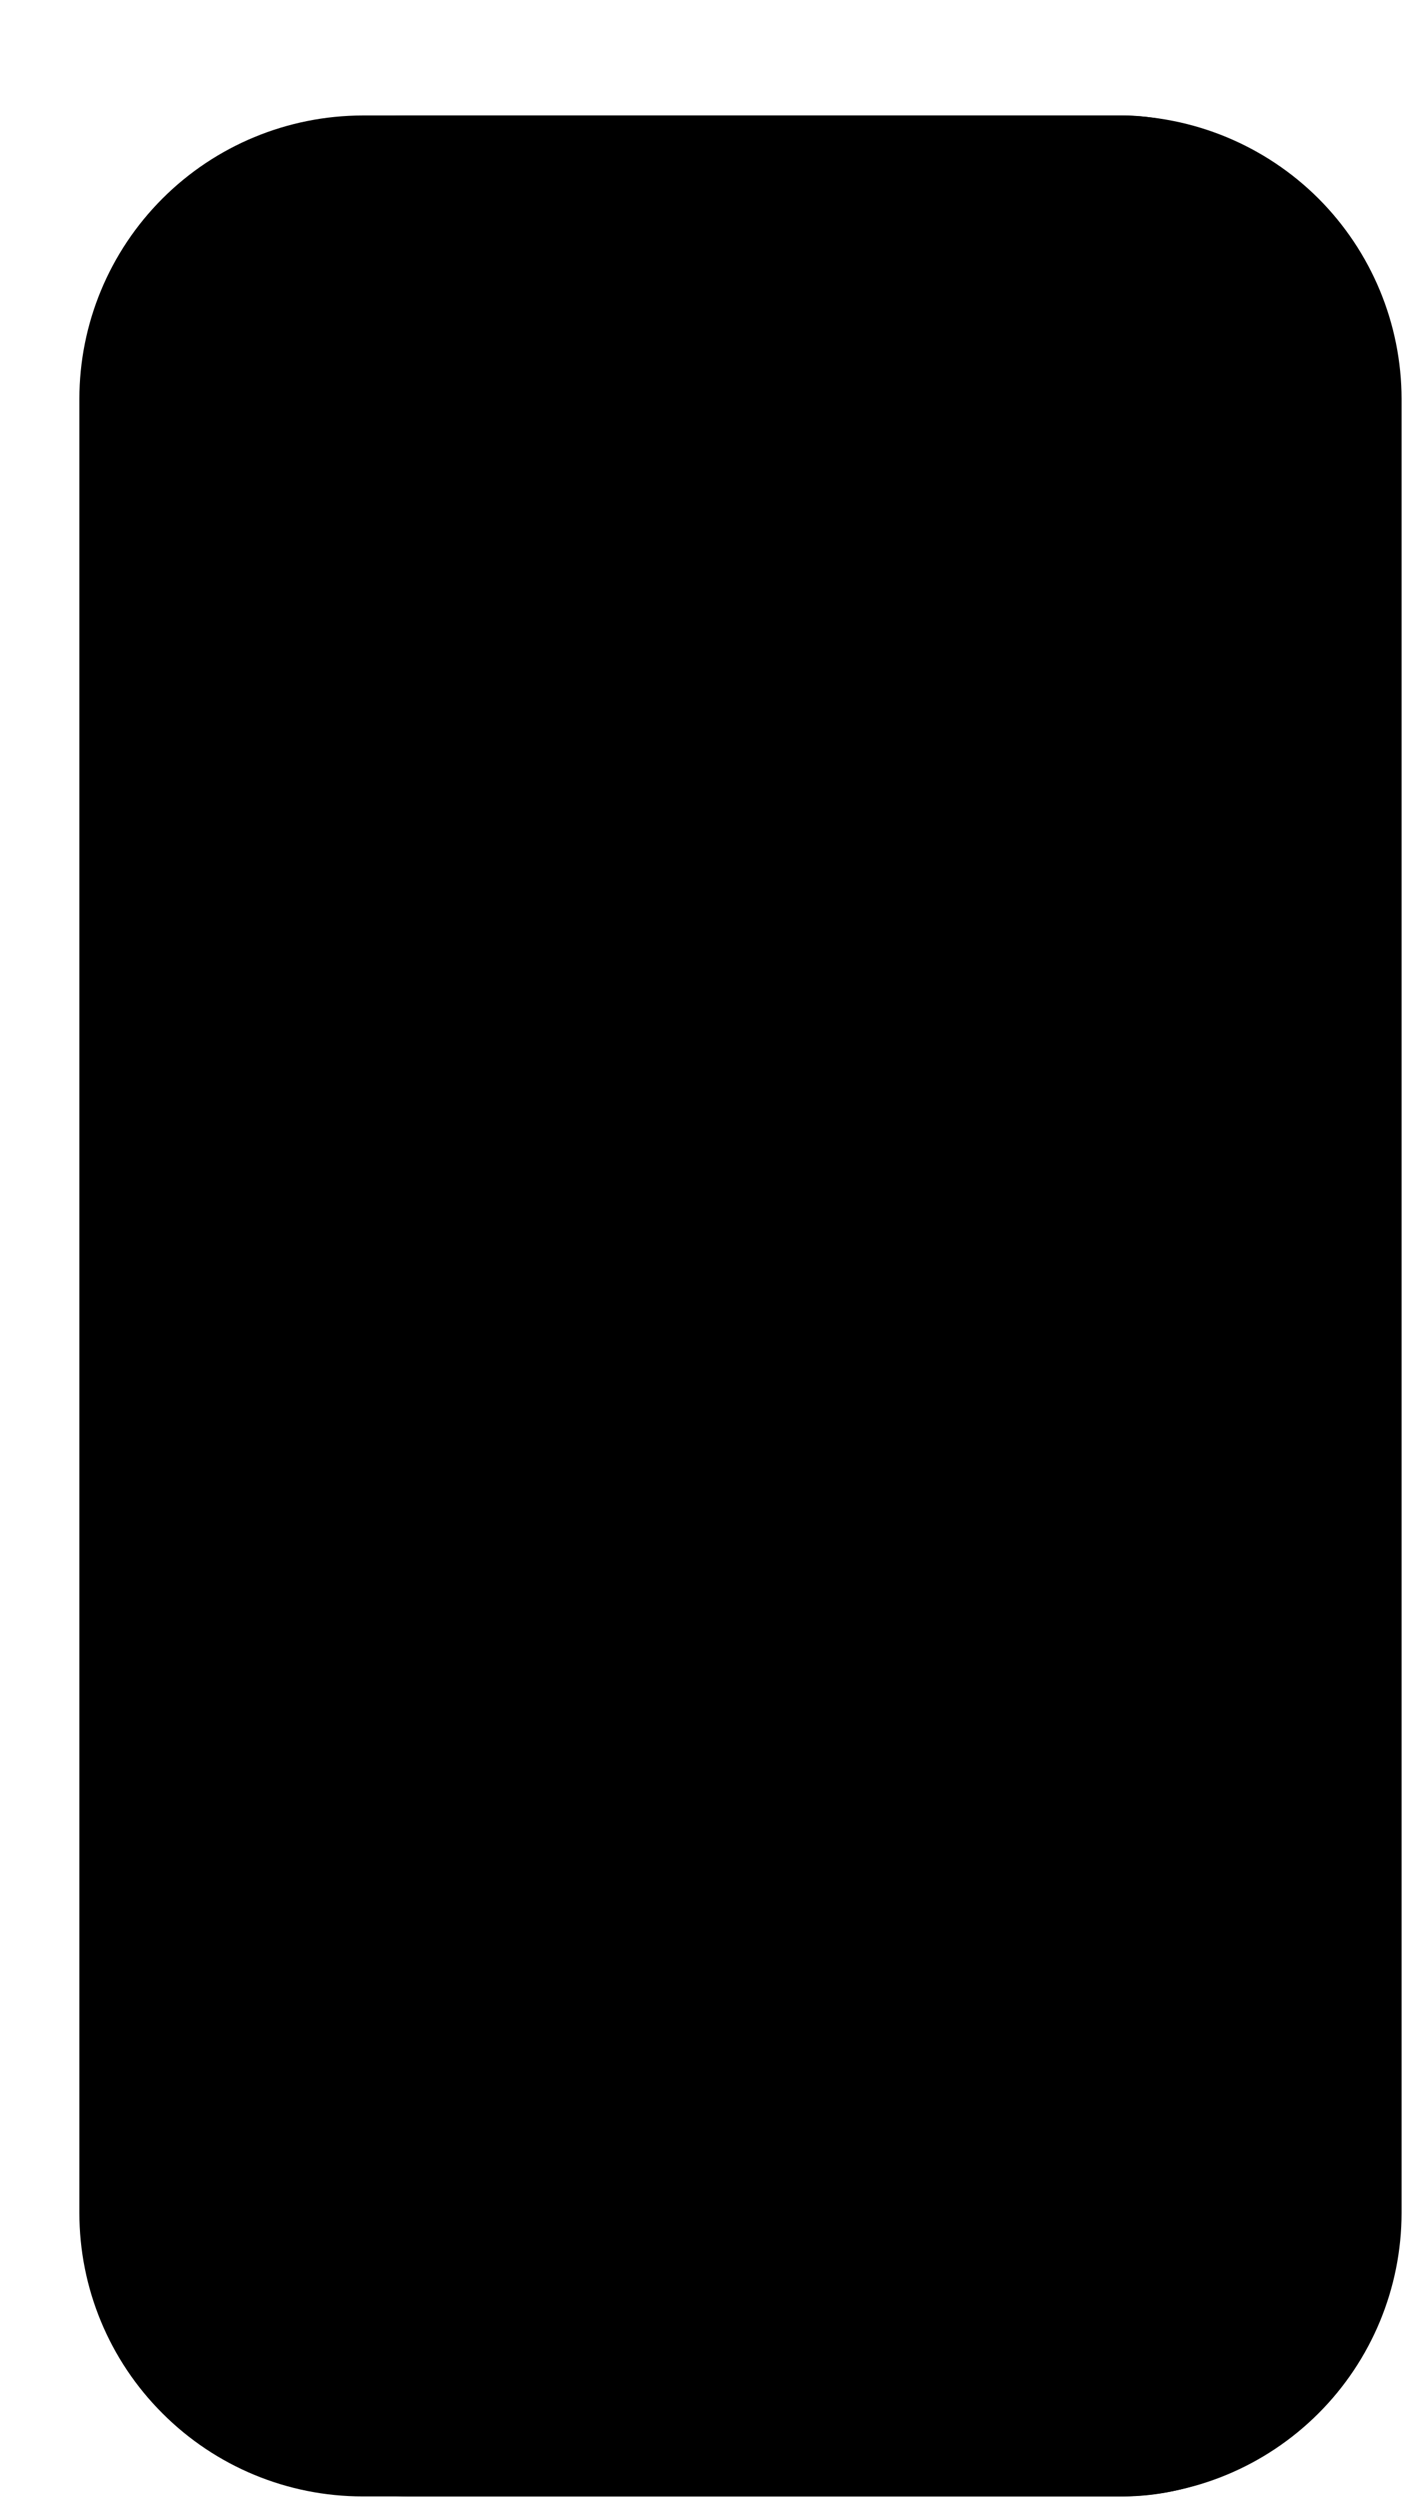
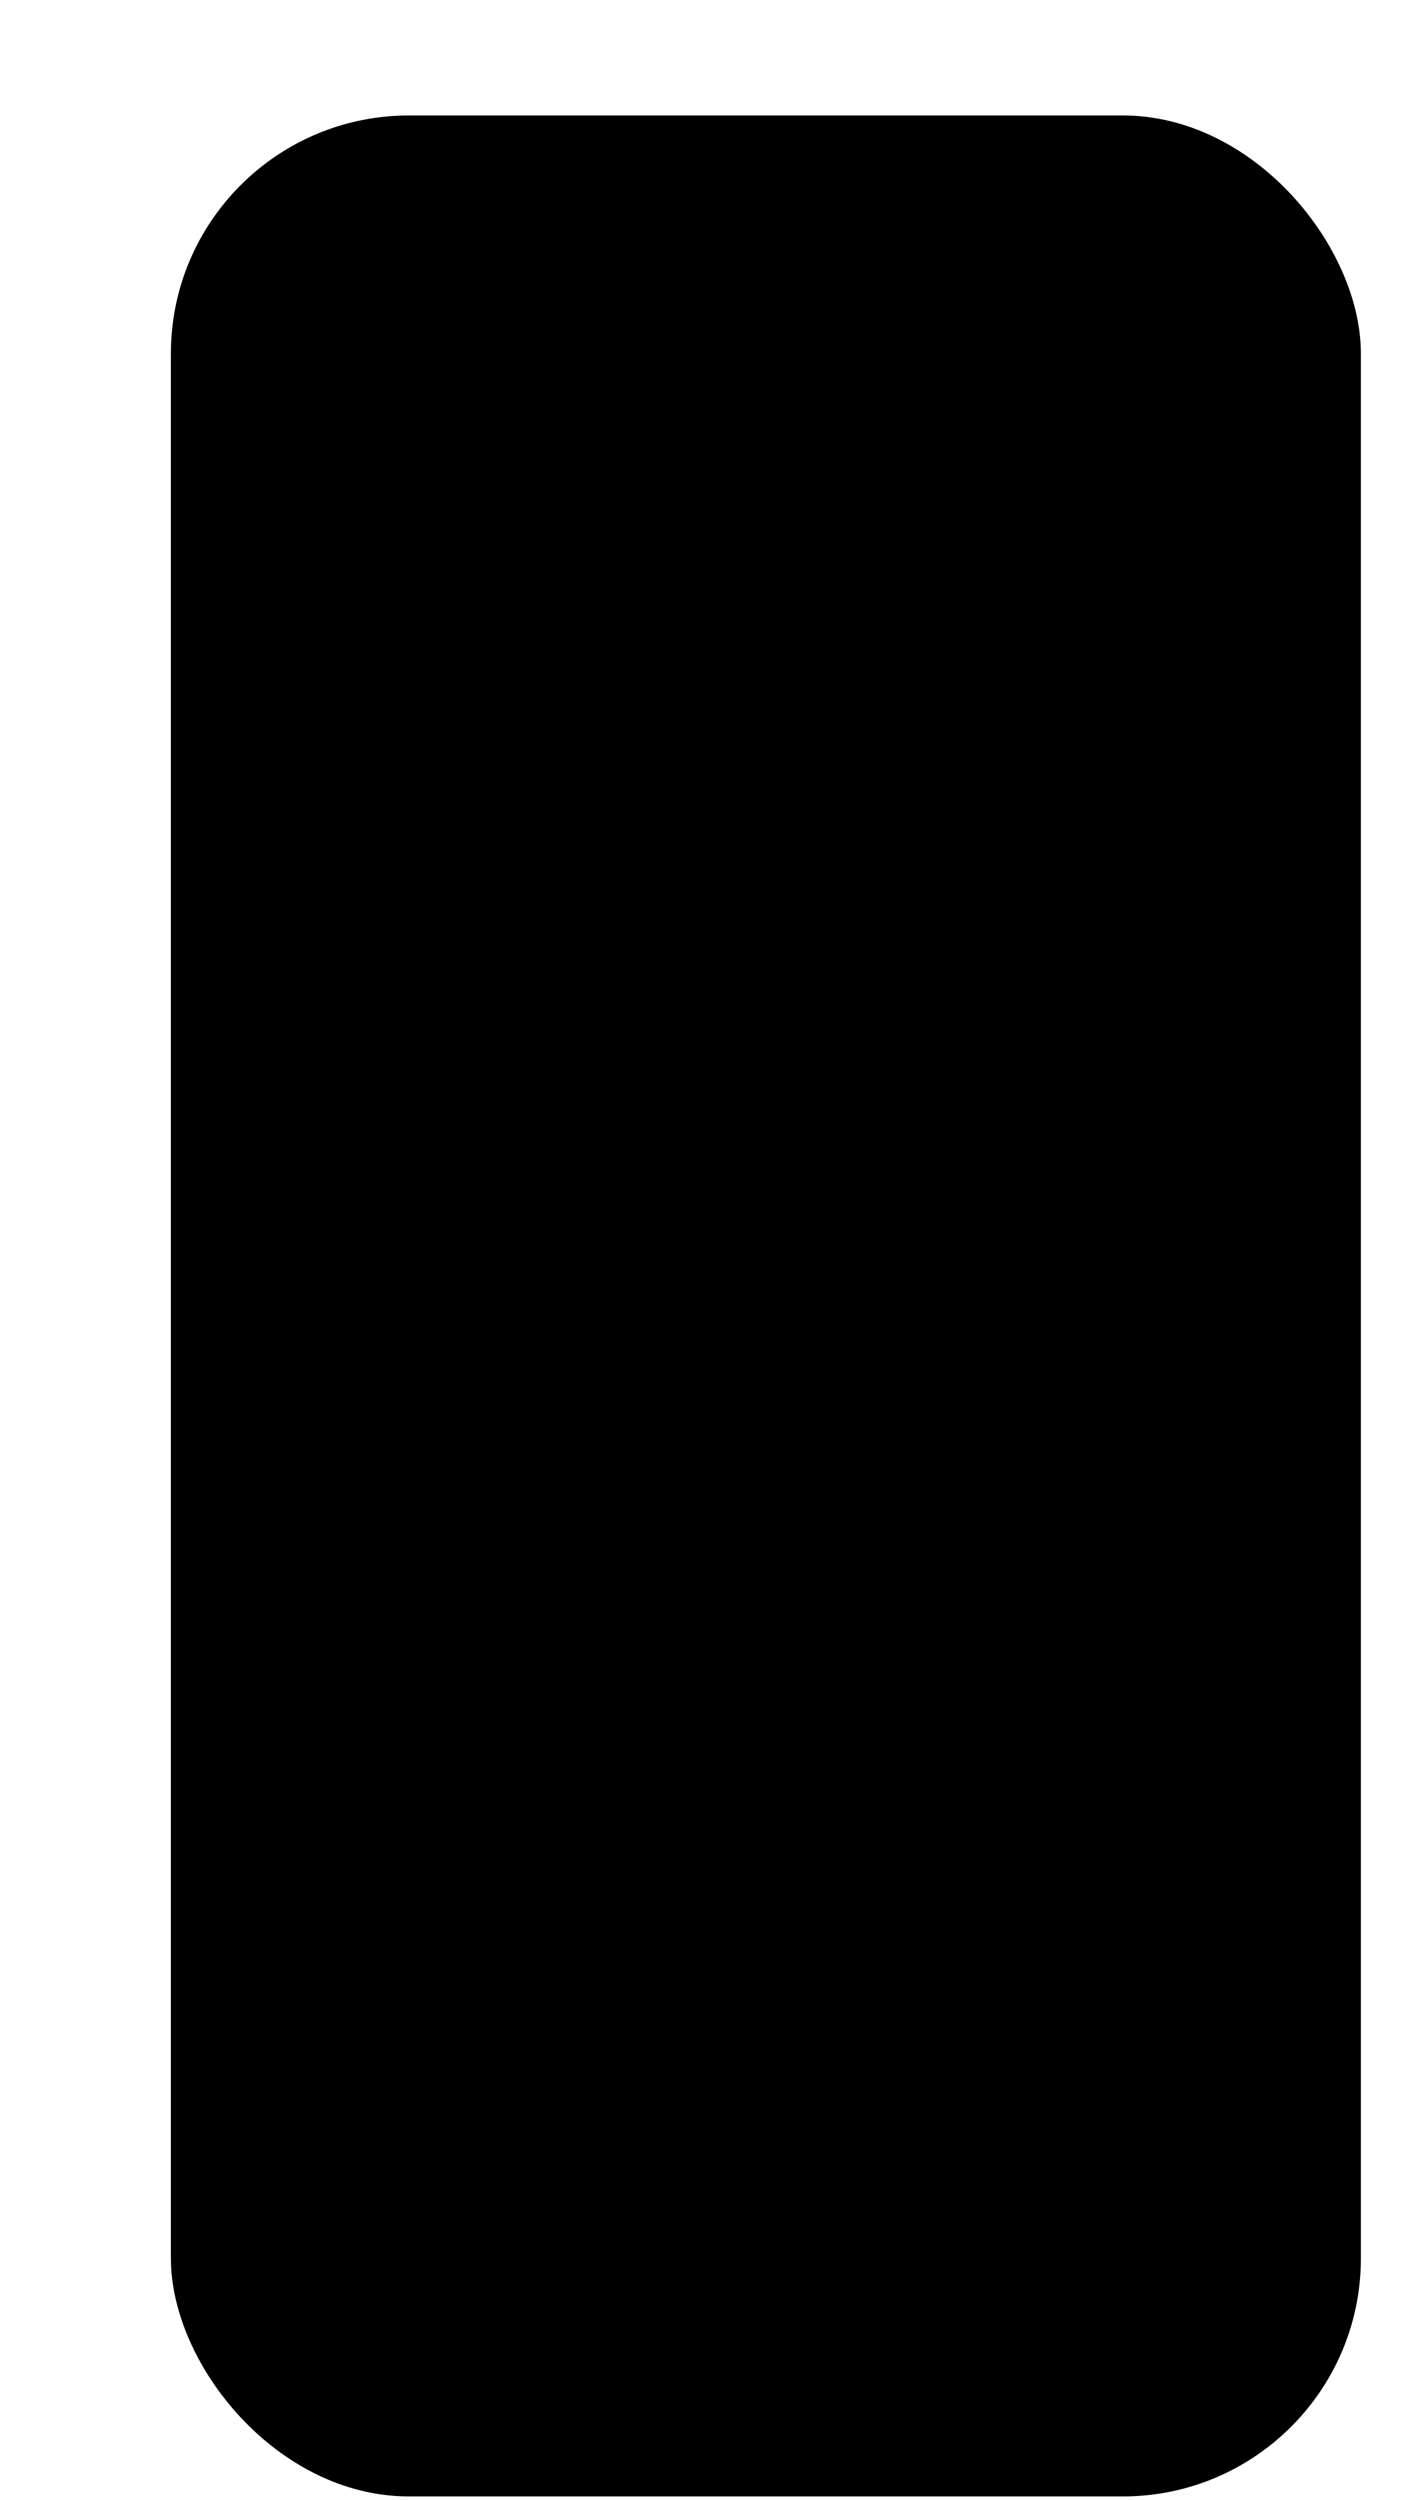
<svg xmlns="http://www.w3.org/2000/svg" width="12" height="21" viewBox="0 0 12 21" fill="none">
  <rect x="1.436" y="0.97" width="10" height="20" rx="2" fill="#A9E4EF" style="fill:#A9E4EF;fill:color(display-p3 0.663 0.894 0.937);fill-opacity:1;" />
-   <path d="M9.397 0.97H3.048C2.416 0.971 1.811 1.222 1.365 1.668C0.918 2.115 0.667 2.72 0.667 3.351V18.589C0.667 19.221 0.918 19.826 1.365 20.272C1.811 20.719 2.416 20.97 3.048 20.97H9.397C10.028 20.97 10.633 20.719 11.08 20.272C11.526 19.826 11.777 19.221 11.778 18.589V3.351C11.777 2.72 11.526 2.115 11.08 1.668C10.633 1.222 10.028 0.971 9.397 0.97ZM10.825 18.589C10.825 18.968 10.674 19.331 10.406 19.599C10.139 19.867 9.775 20.018 9.397 20.018H3.048C2.669 20.018 2.306 19.867 2.038 19.599C1.77 19.331 1.619 18.968 1.619 18.589V17.796H10.825L10.825 18.589ZM10.825 16.843H1.619V3.351C1.619 2.973 1.77 2.609 2.038 2.342C2.306 2.074 2.669 1.923 3.048 1.923H9.397C9.775 1.923 10.139 2.074 10.406 2.342C10.674 2.609 10.825 2.973 10.825 3.351L10.825 16.843Z" fill="#2D6071" style="fill:#2D6071;fill:color(display-p3 0.176 0.377 0.443);fill-opacity:1;" />
  <path d="M7.492 2.875H4.952C4.782 2.875 4.625 2.966 4.54 3.113C4.455 3.261 4.455 3.442 4.54 3.589C4.625 3.737 4.782 3.828 4.952 3.828H7.492C7.662 3.828 7.819 3.737 7.904 3.589C7.989 3.442 7.989 3.261 7.904 3.113C7.819 2.966 7.662 2.875 7.492 2.875Z" fill="#2D6071" style="fill:#2D6071;fill:color(display-p3 0.176 0.377 0.443);fill-opacity:1;" />
</svg>